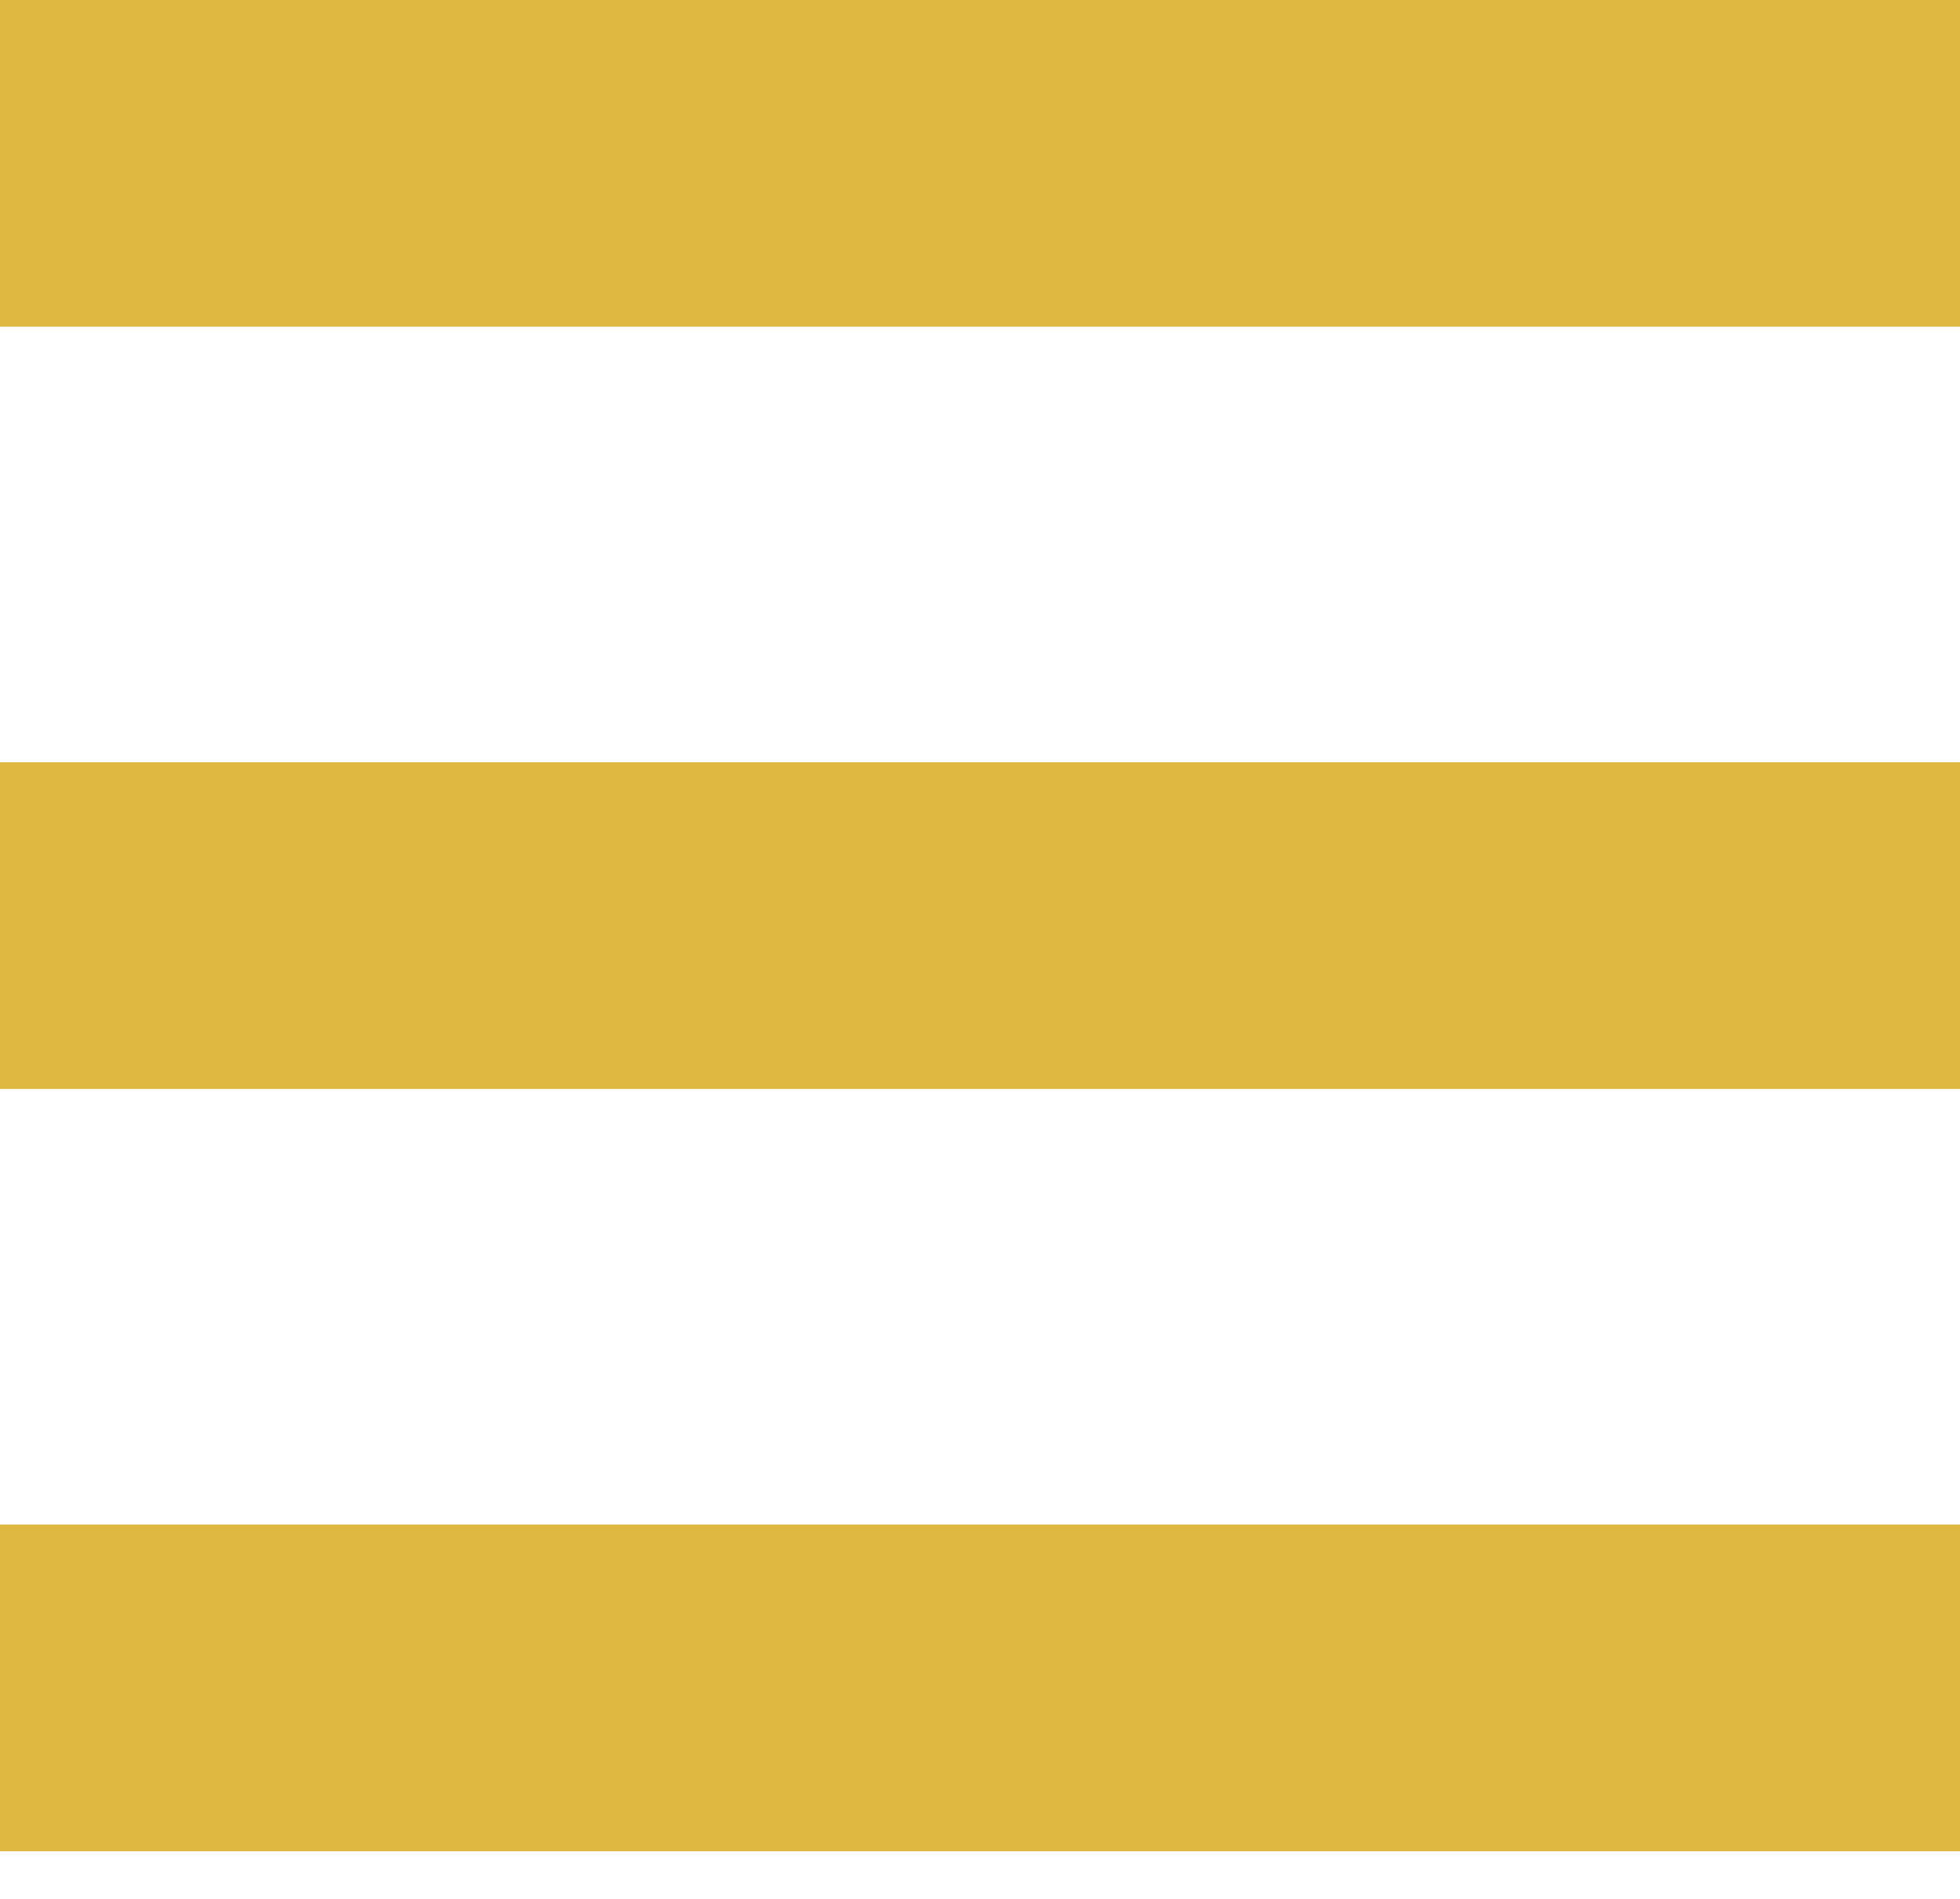
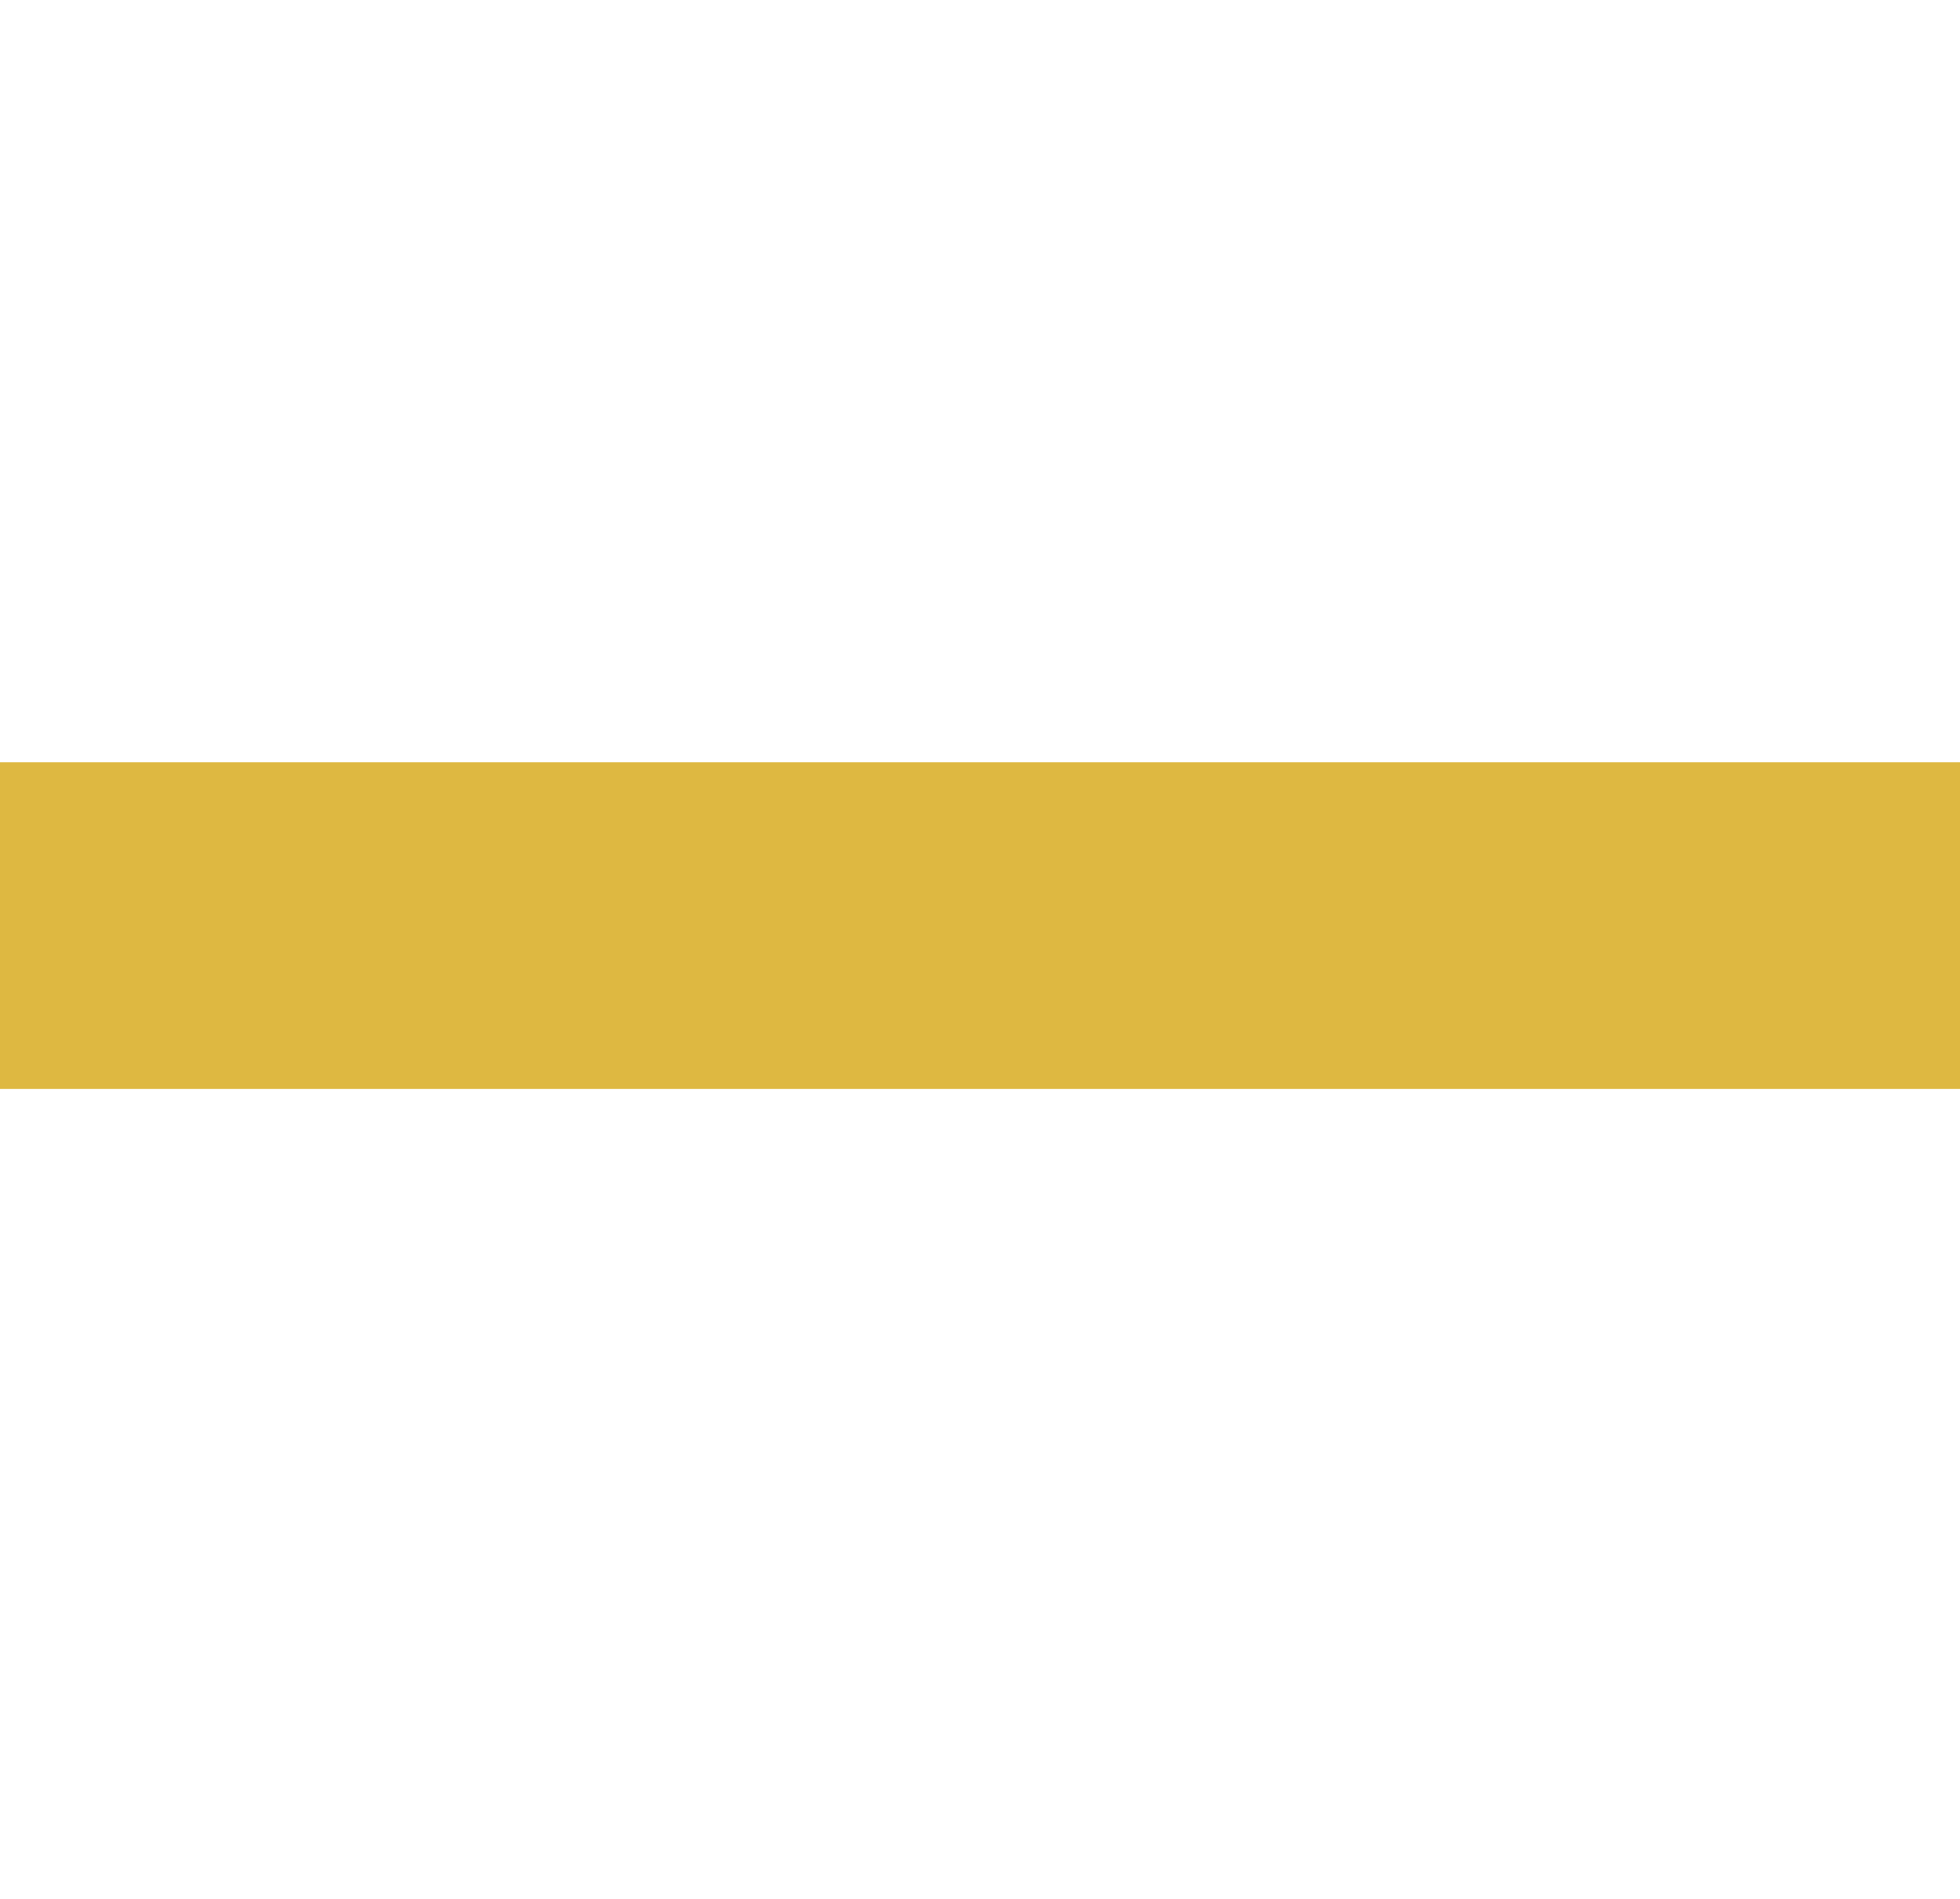
<svg xmlns="http://www.w3.org/2000/svg" width="32" height="31" viewBox="0 0 32 31" fill="none">
-   <rect y="24.889" width="32" height="5.333" fill="#DEB841" />
  <rect y="12.444" width="32" height="5.333" fill="#DEB841" />
-   <rect width="32" height="5.333" fill="#DEB841" />
</svg>